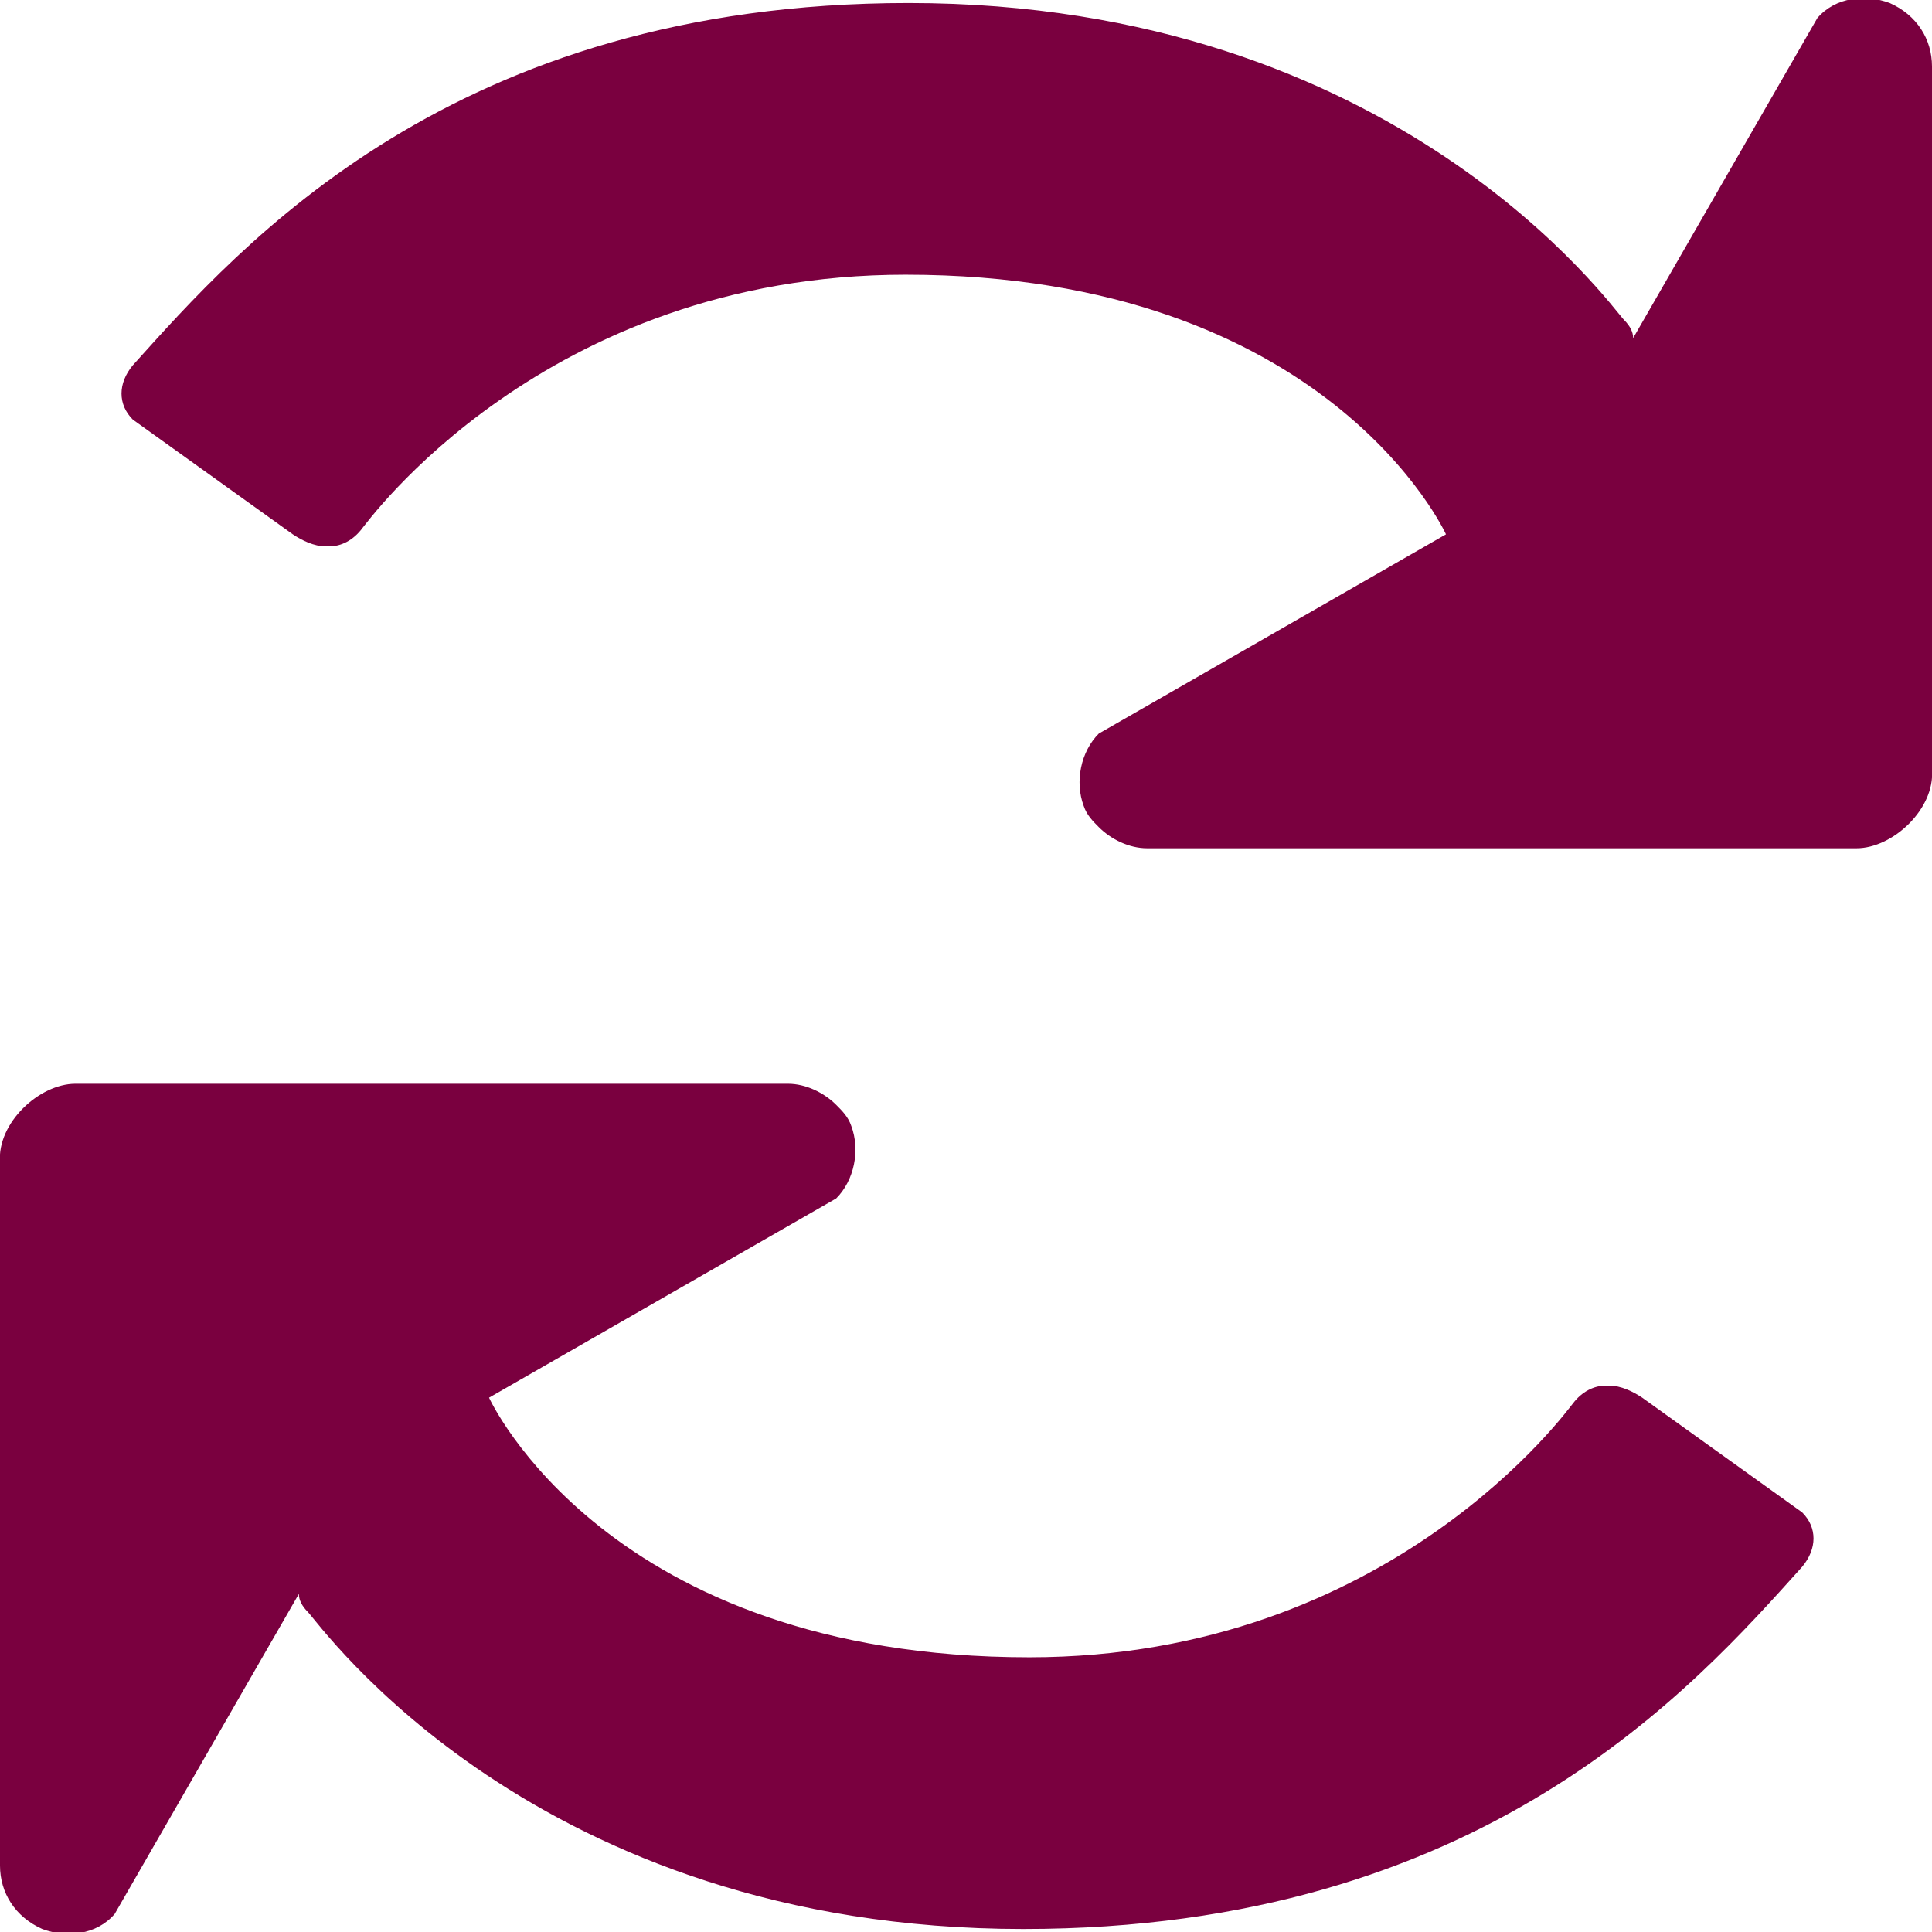
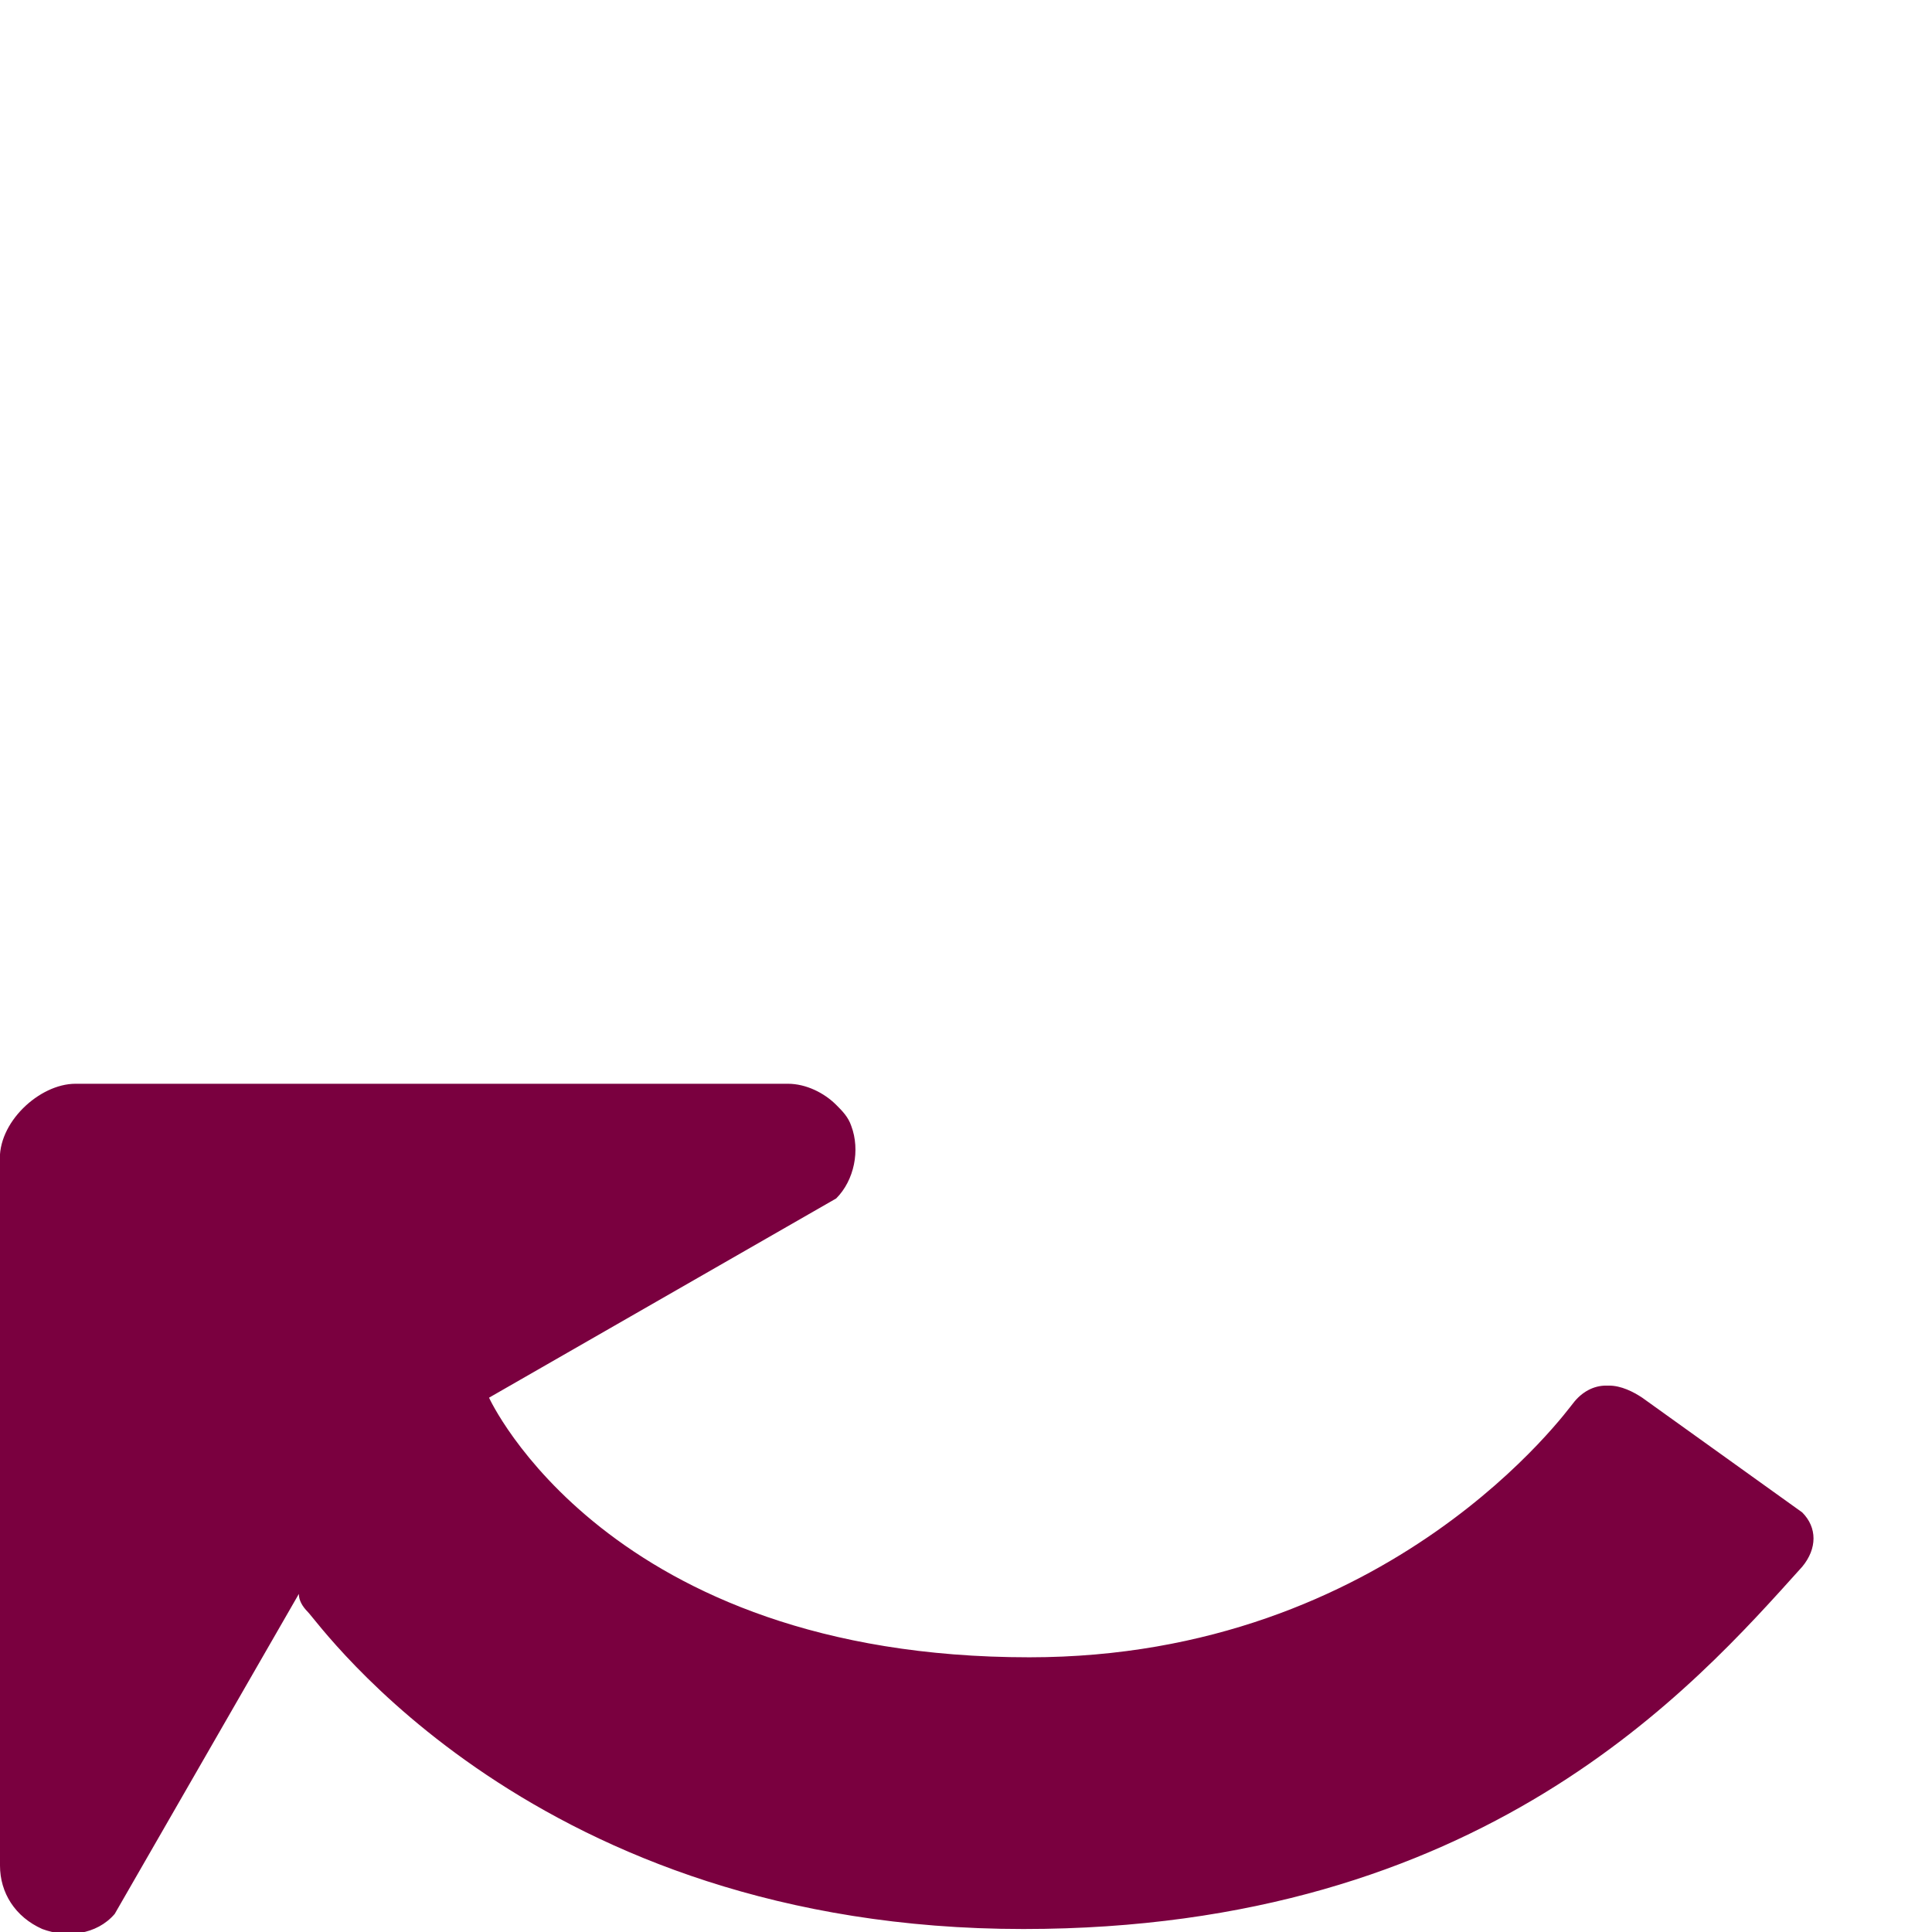
<svg xmlns="http://www.w3.org/2000/svg" version="1.1" id="Ebene_1" x="0px" y="0px" class="his-icon" viewBox="0 0 64 64" style="enable-background:new 0 0 64 64;" xml:space="preserve">
  <g>
    <g>
-       <path style="fill:#7A003F;" d="M64,2.2c0-0.9-0.5-1.7-1.4-2.1c-0.8-0.3-1.8-0.2-2.399,0.5L54.1,11.2c0-0.2-0.1-0.4-0.3-0.6    C53.4,10.2,46.3,0.1,30.1,0.1C15,0.1,8,8.1,4.4,12.1c-0.5,0.6-0.5,1.3,0,1.8l5.3,3.8c0.3,0.2,0.7,0.4,1.1,0.4h0.1    c0.4,0,0.8-0.2,1.1-0.6c0.1-0.1,6-8.4,18-8.4c14,0,17.9,8.6,17.9,8.6l-11.5,6.6c-0.601,0.6-0.801,1.6-0.5,2.4    c0.1,0.3,0.3,0.5,0.5,0.7c0.399,0.4,1,0.7,1.6,0.7h23.5c1.2,0,2.6-1.3,2.5-2.6V2.2z" />
-     </g>
+       </g>
    <g>
      <path style="fill:#7A003F;" d="M0,61.8c0,0.9,0.5,1.7,1.4,2.101c0.8,0.3,1.8,0.199,2.4-0.5L9.9,52.8c0,0.2,0.1,0.4,0.3,0.601    c0.4,0.399,7.5,10.5,23.7,10.5c15.199,0,22.199-8,25.8-12c0.5-0.601,0.5-1.301,0-1.801l-5.3-3.8C54.1,46.1,53.7,45.9,53.3,45.9    h-0.1c-0.4,0-0.8,0.199-1.101,0.6c-0.1,0.1-6,8.4-18,8.4C20.1,54.9,16.2,46.3,16.2,46.3l11.5-6.6c0.6-0.601,0.8-1.601,0.5-2.4    c-0.1-0.3-0.3-0.5-0.5-0.7c-0.4-0.399-1-0.699-1.6-0.699H2.5c-1.2,0-2.6,1.3-2.5,2.6V61.8z" />
    </g>
  </g>
</svg>